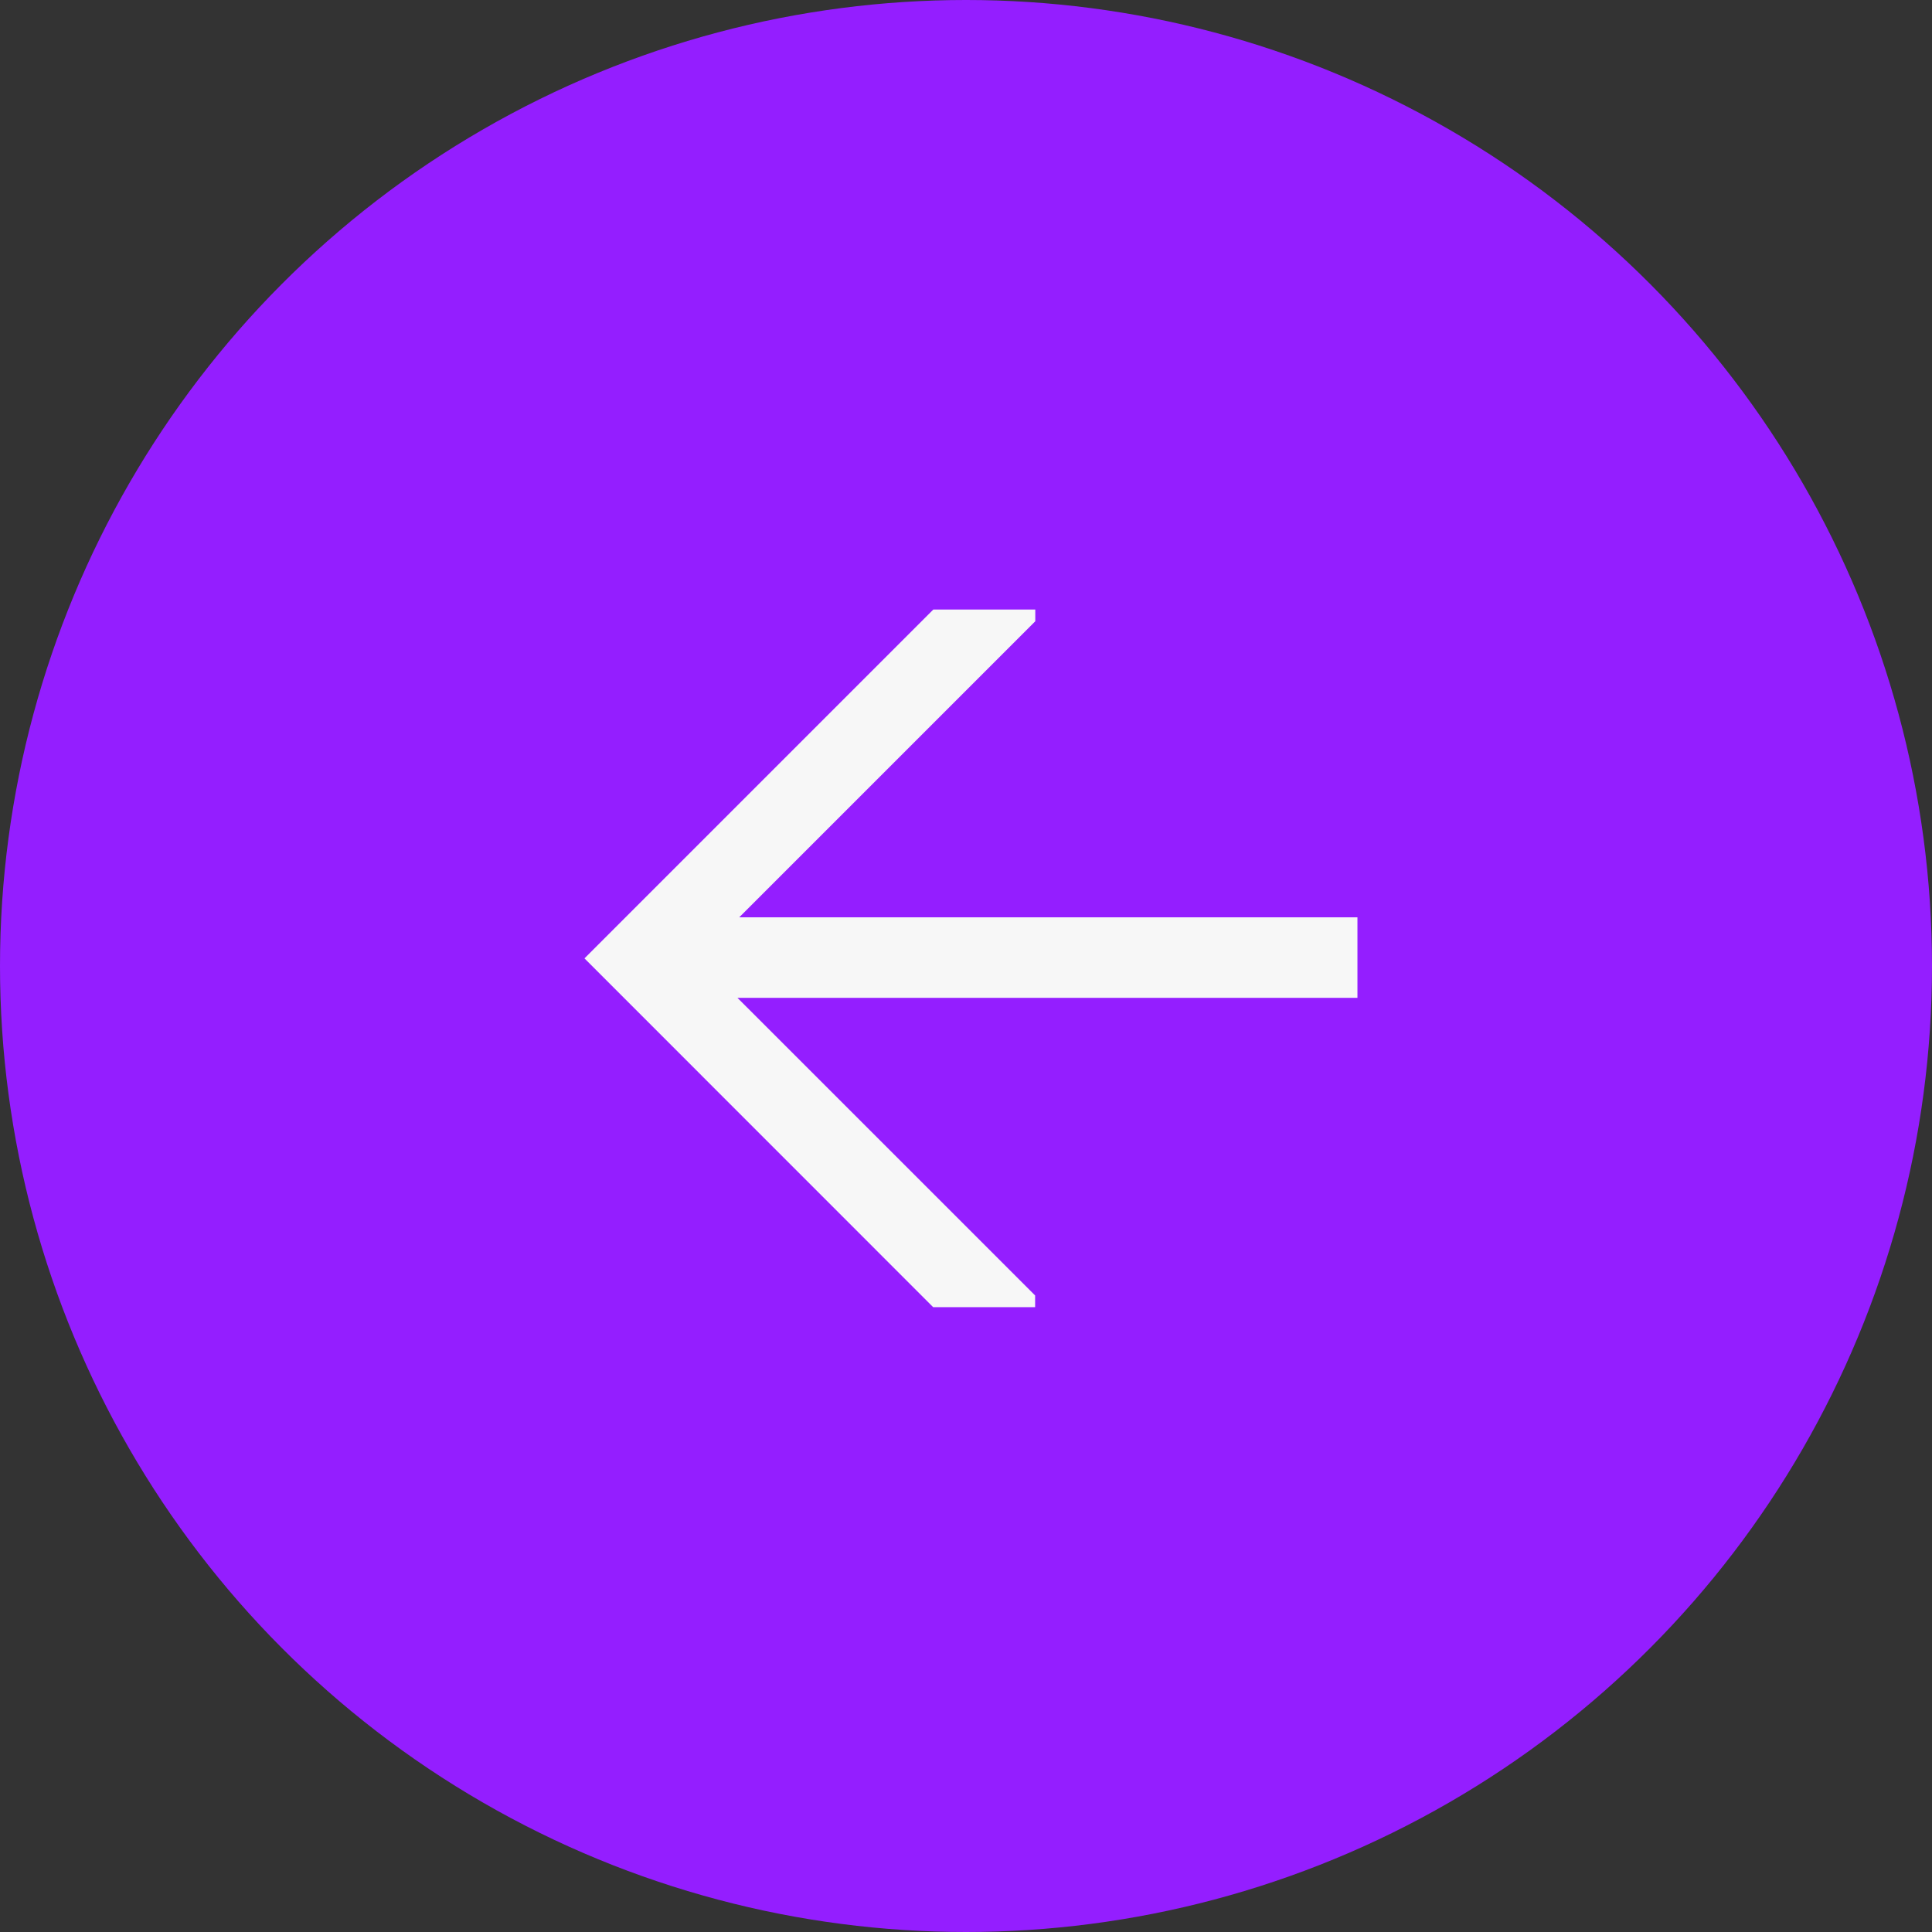
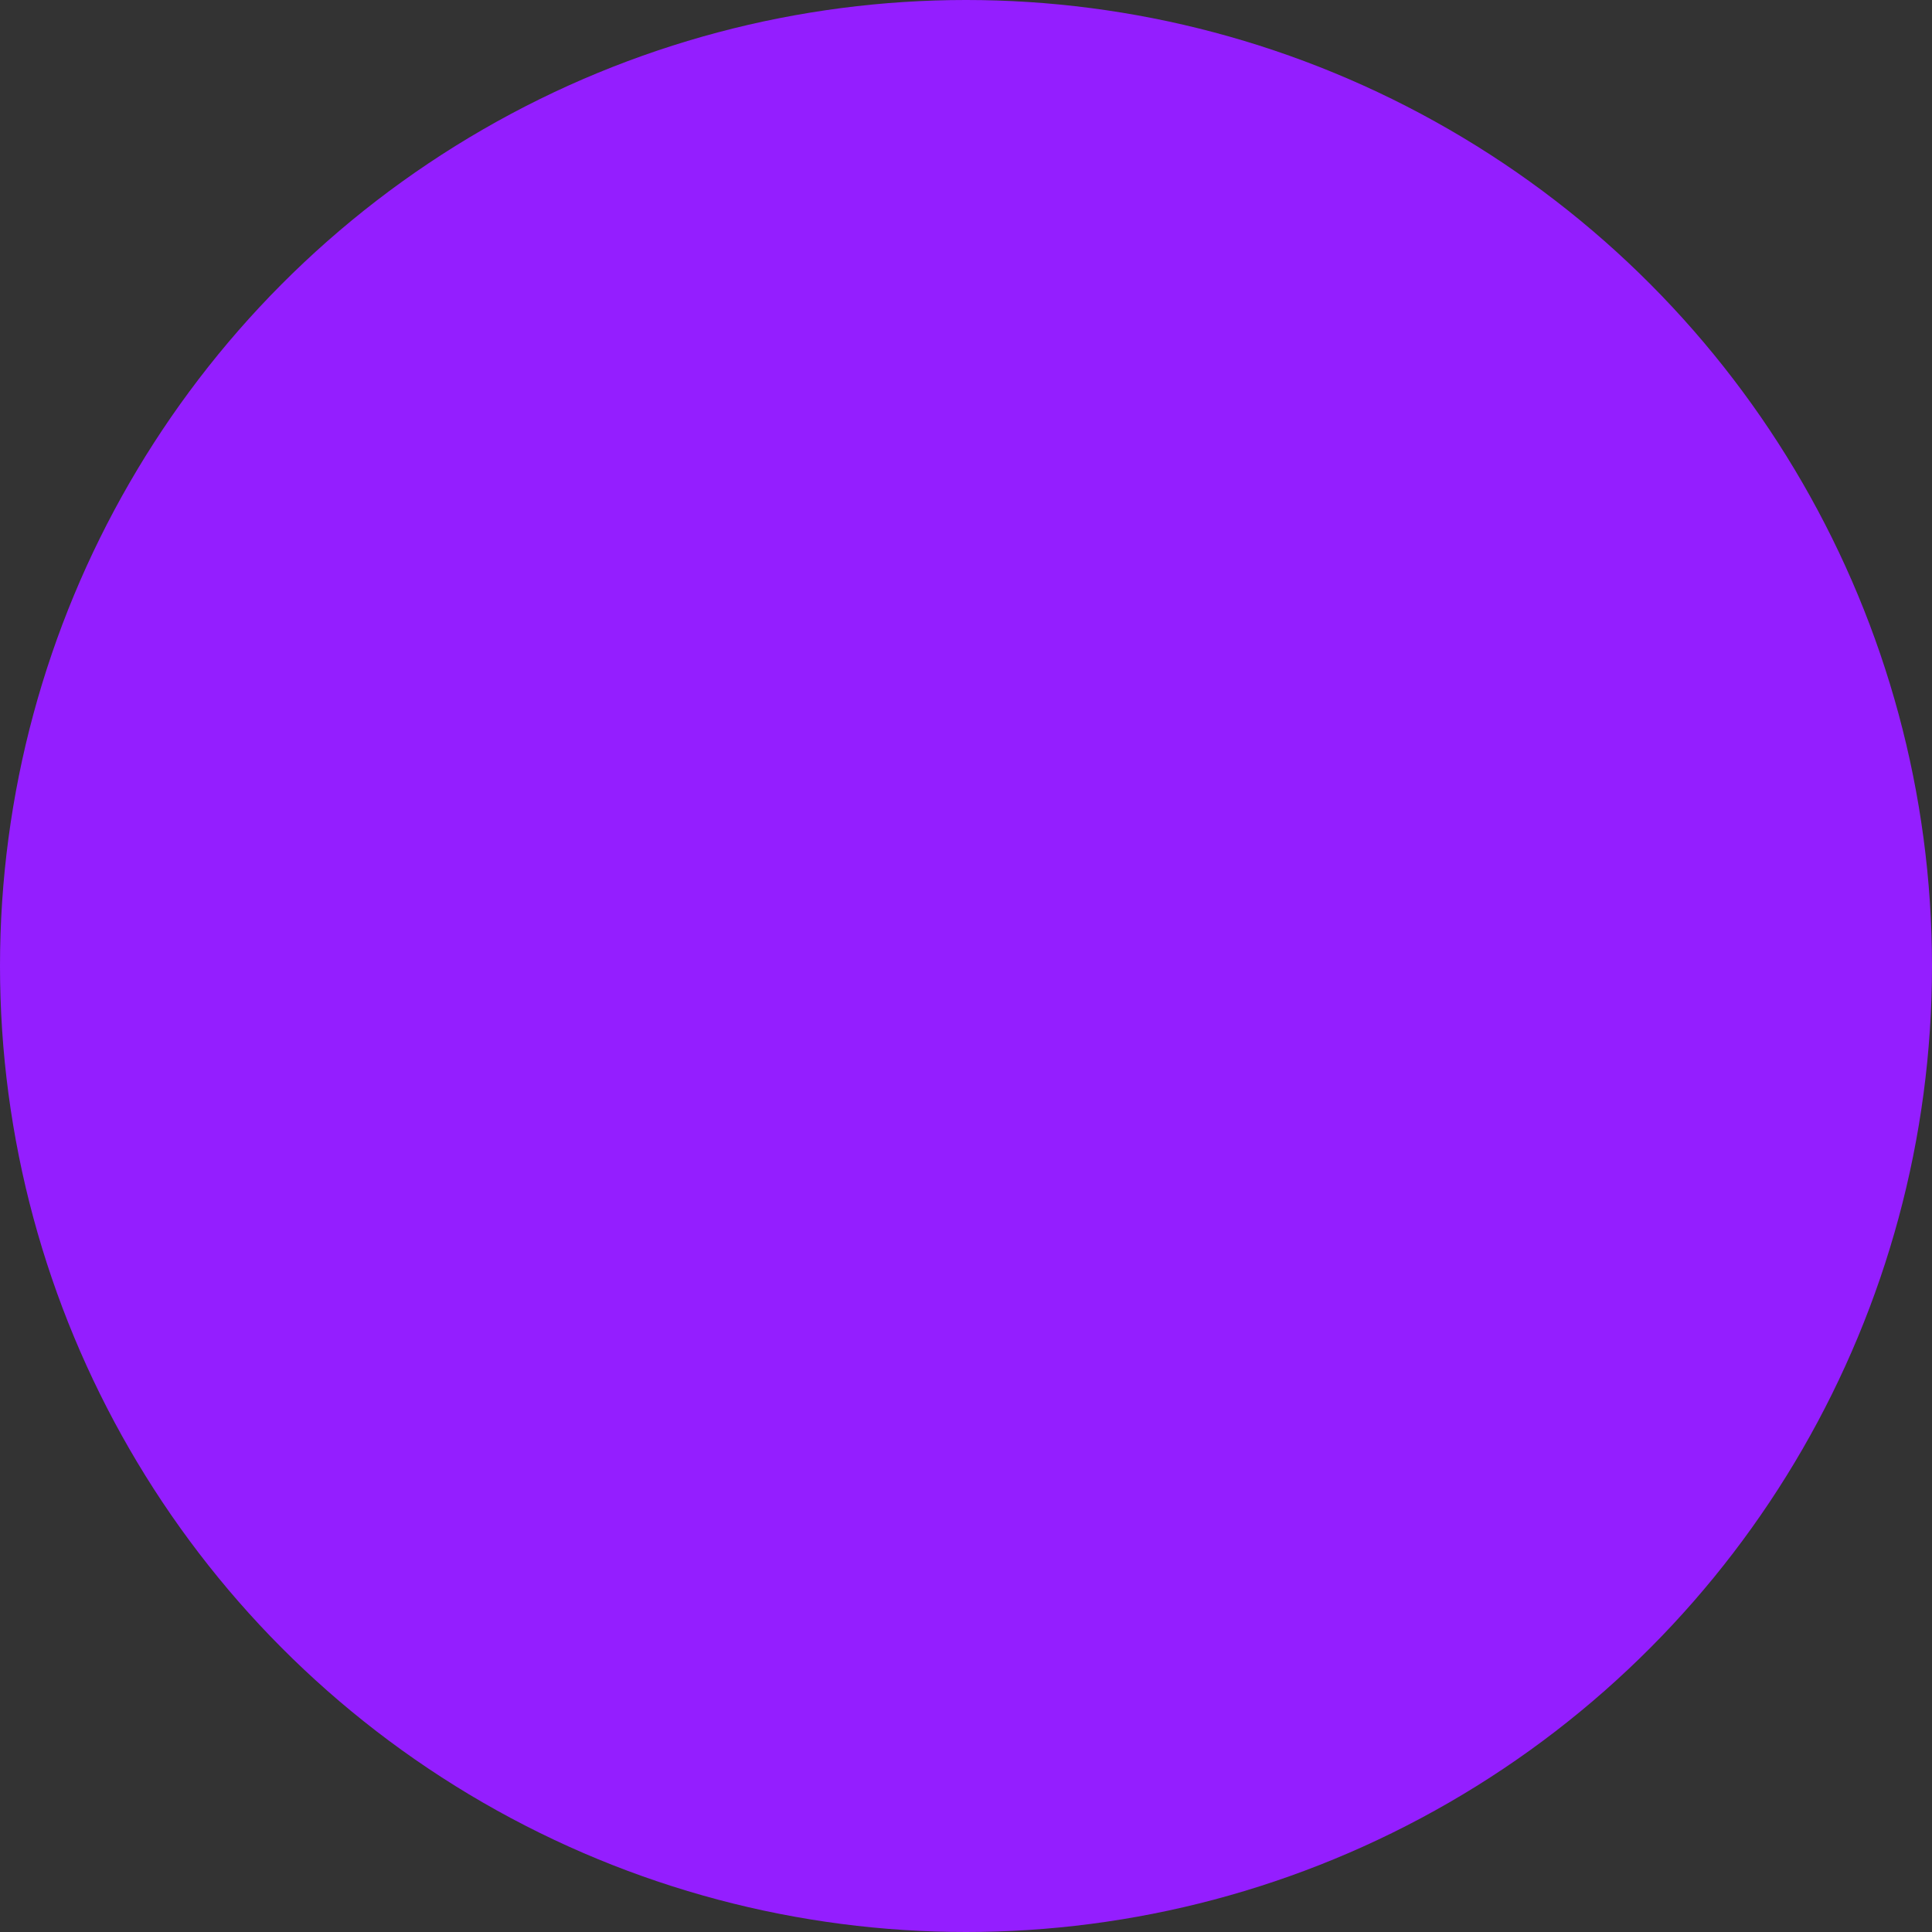
<svg xmlns="http://www.w3.org/2000/svg" width="36" height="36" viewBox="0 0 36 36">
  <rect x="0" y="0" width="36" height="36" fill="#333333" stroke="none" />
  <g id="icon-arrow" transform="translate(725.464 230.772) rotate(180)">
    <ellipse id="Ellipse_22" data-name="Ellipse 22" cx="18" cy="18" rx="18" ry="18" transform="translate(689.464 194.772)" fill="#941eff" />
-     <path id="Path_137" data-name="Path 137" d="M707.506,205.833h-1.9v.218l5.547,5.546H699.6v1.5H711.12l-5.517,5.517v.218h1.9l6.5-6.5Z" transform="translate(0.57 0.582)" fill="#f7f7f7" />
  </g>
</svg>